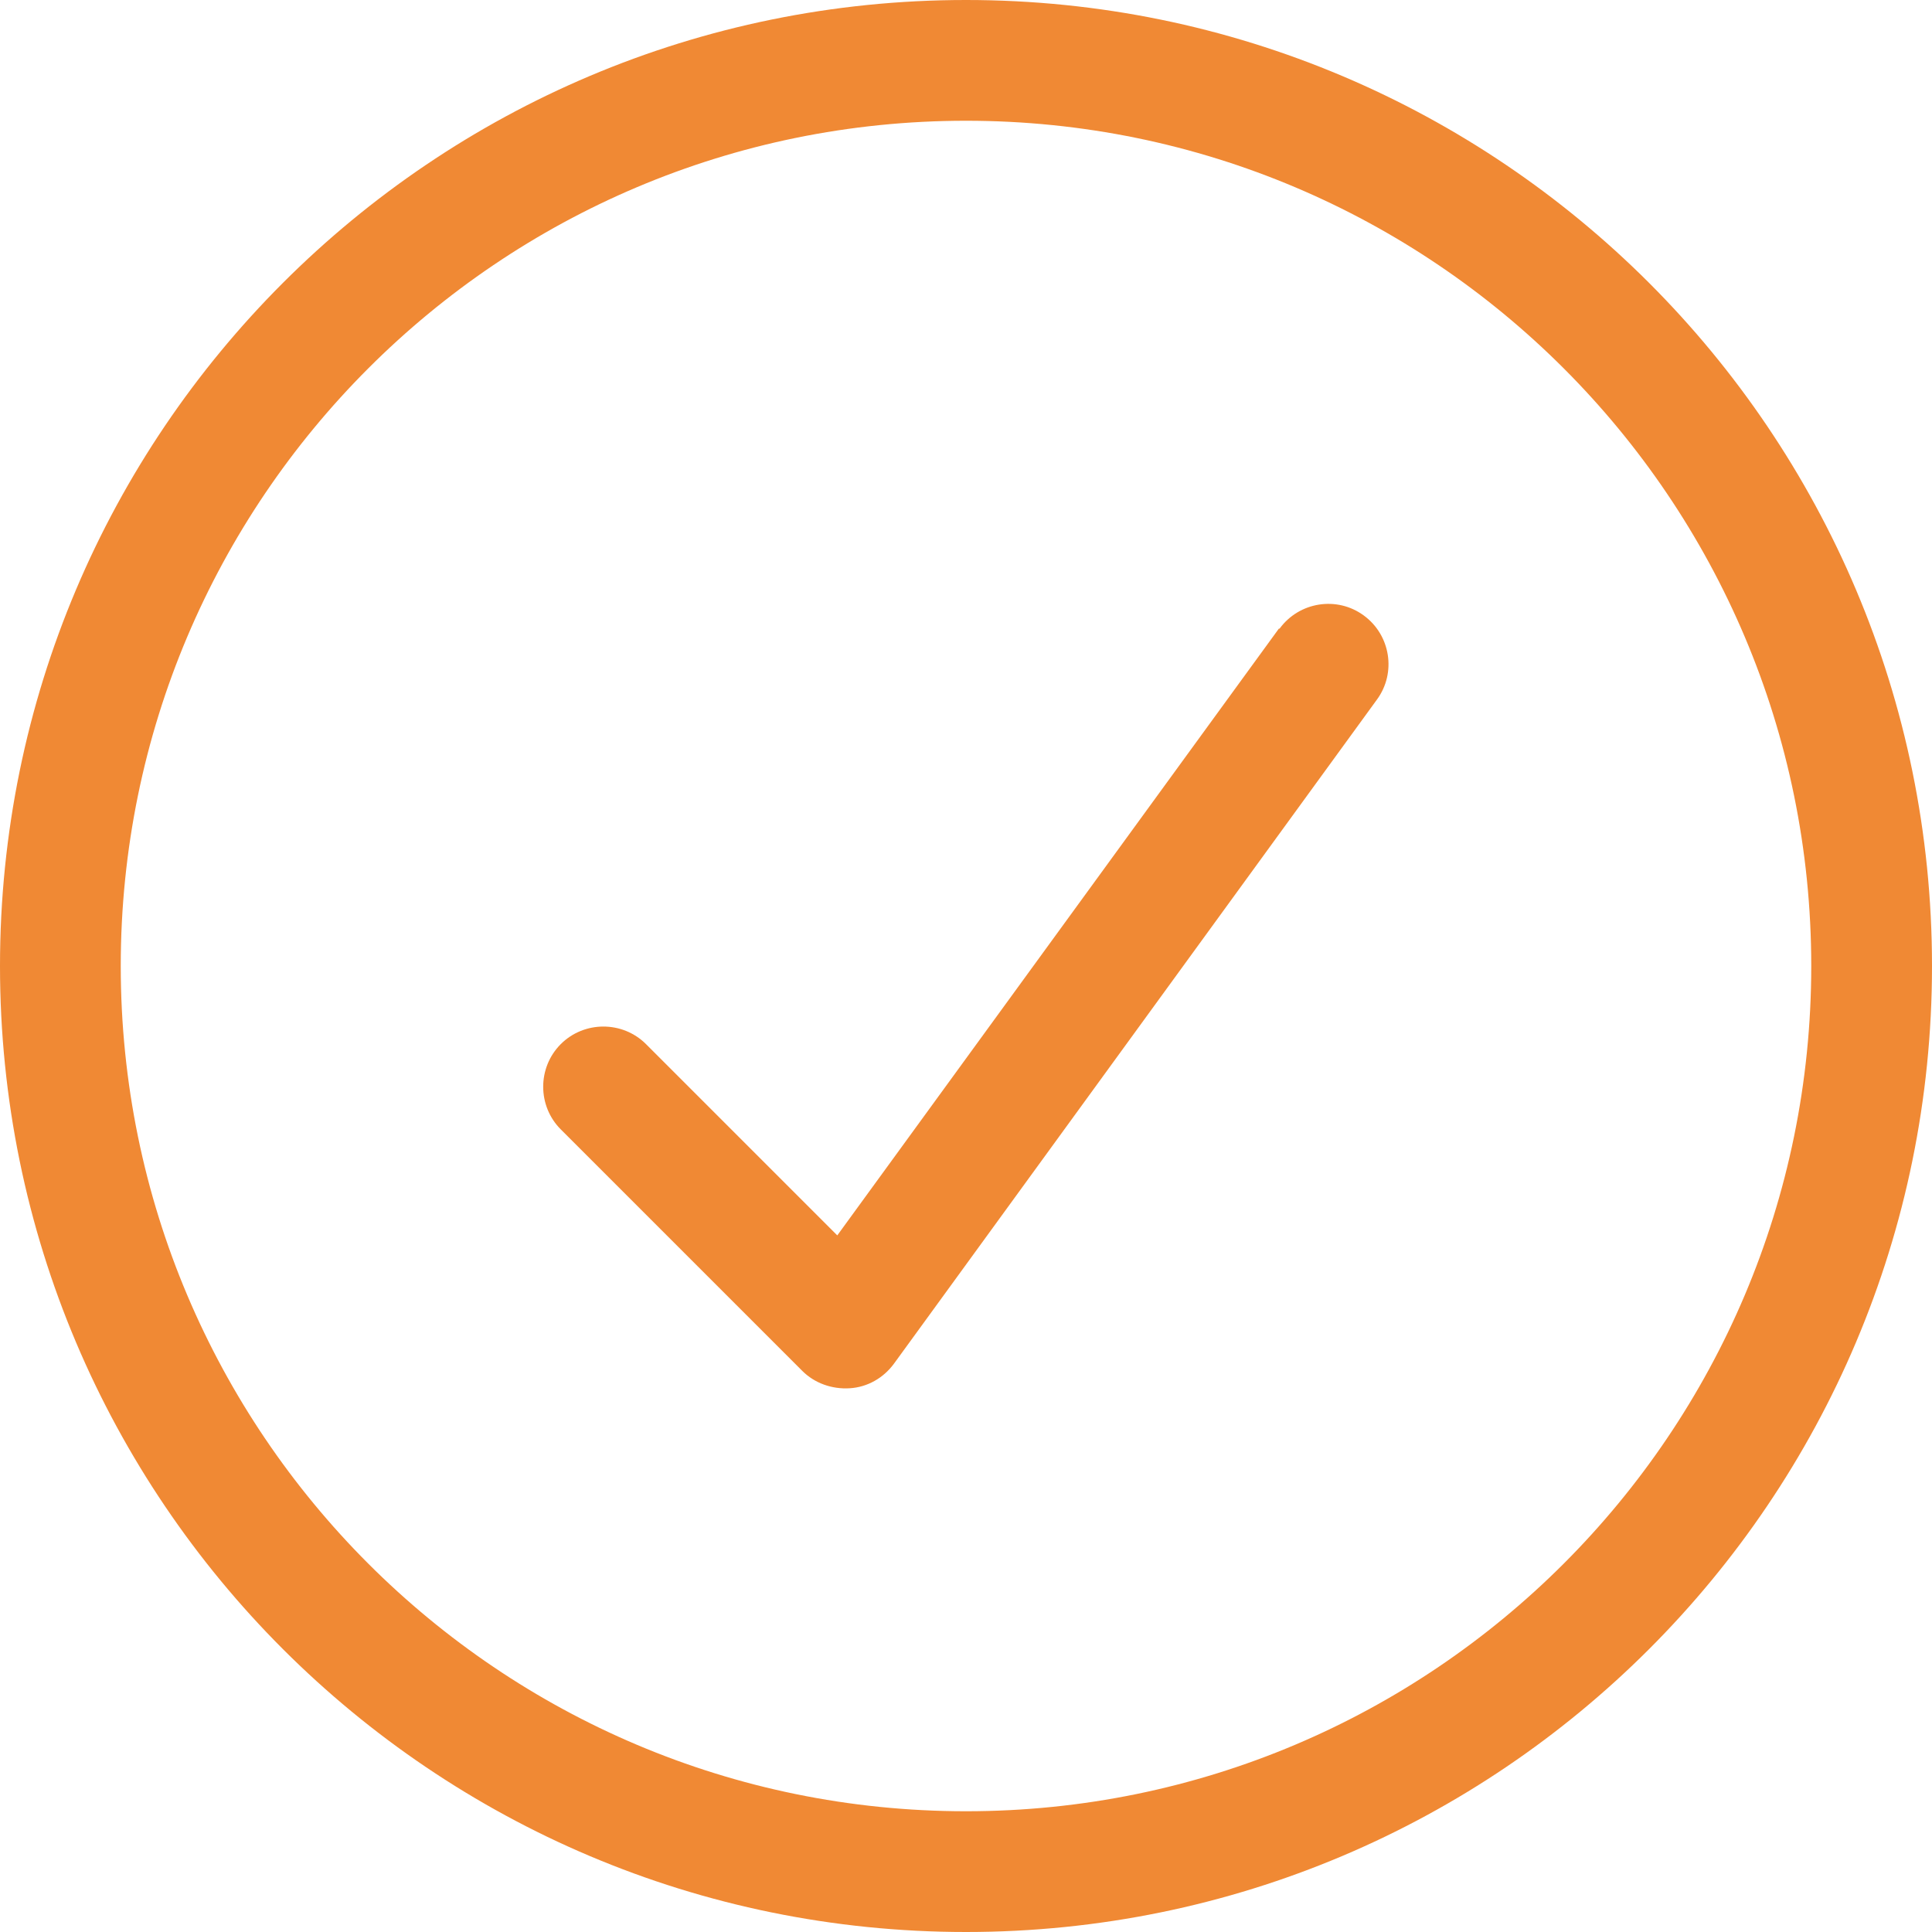
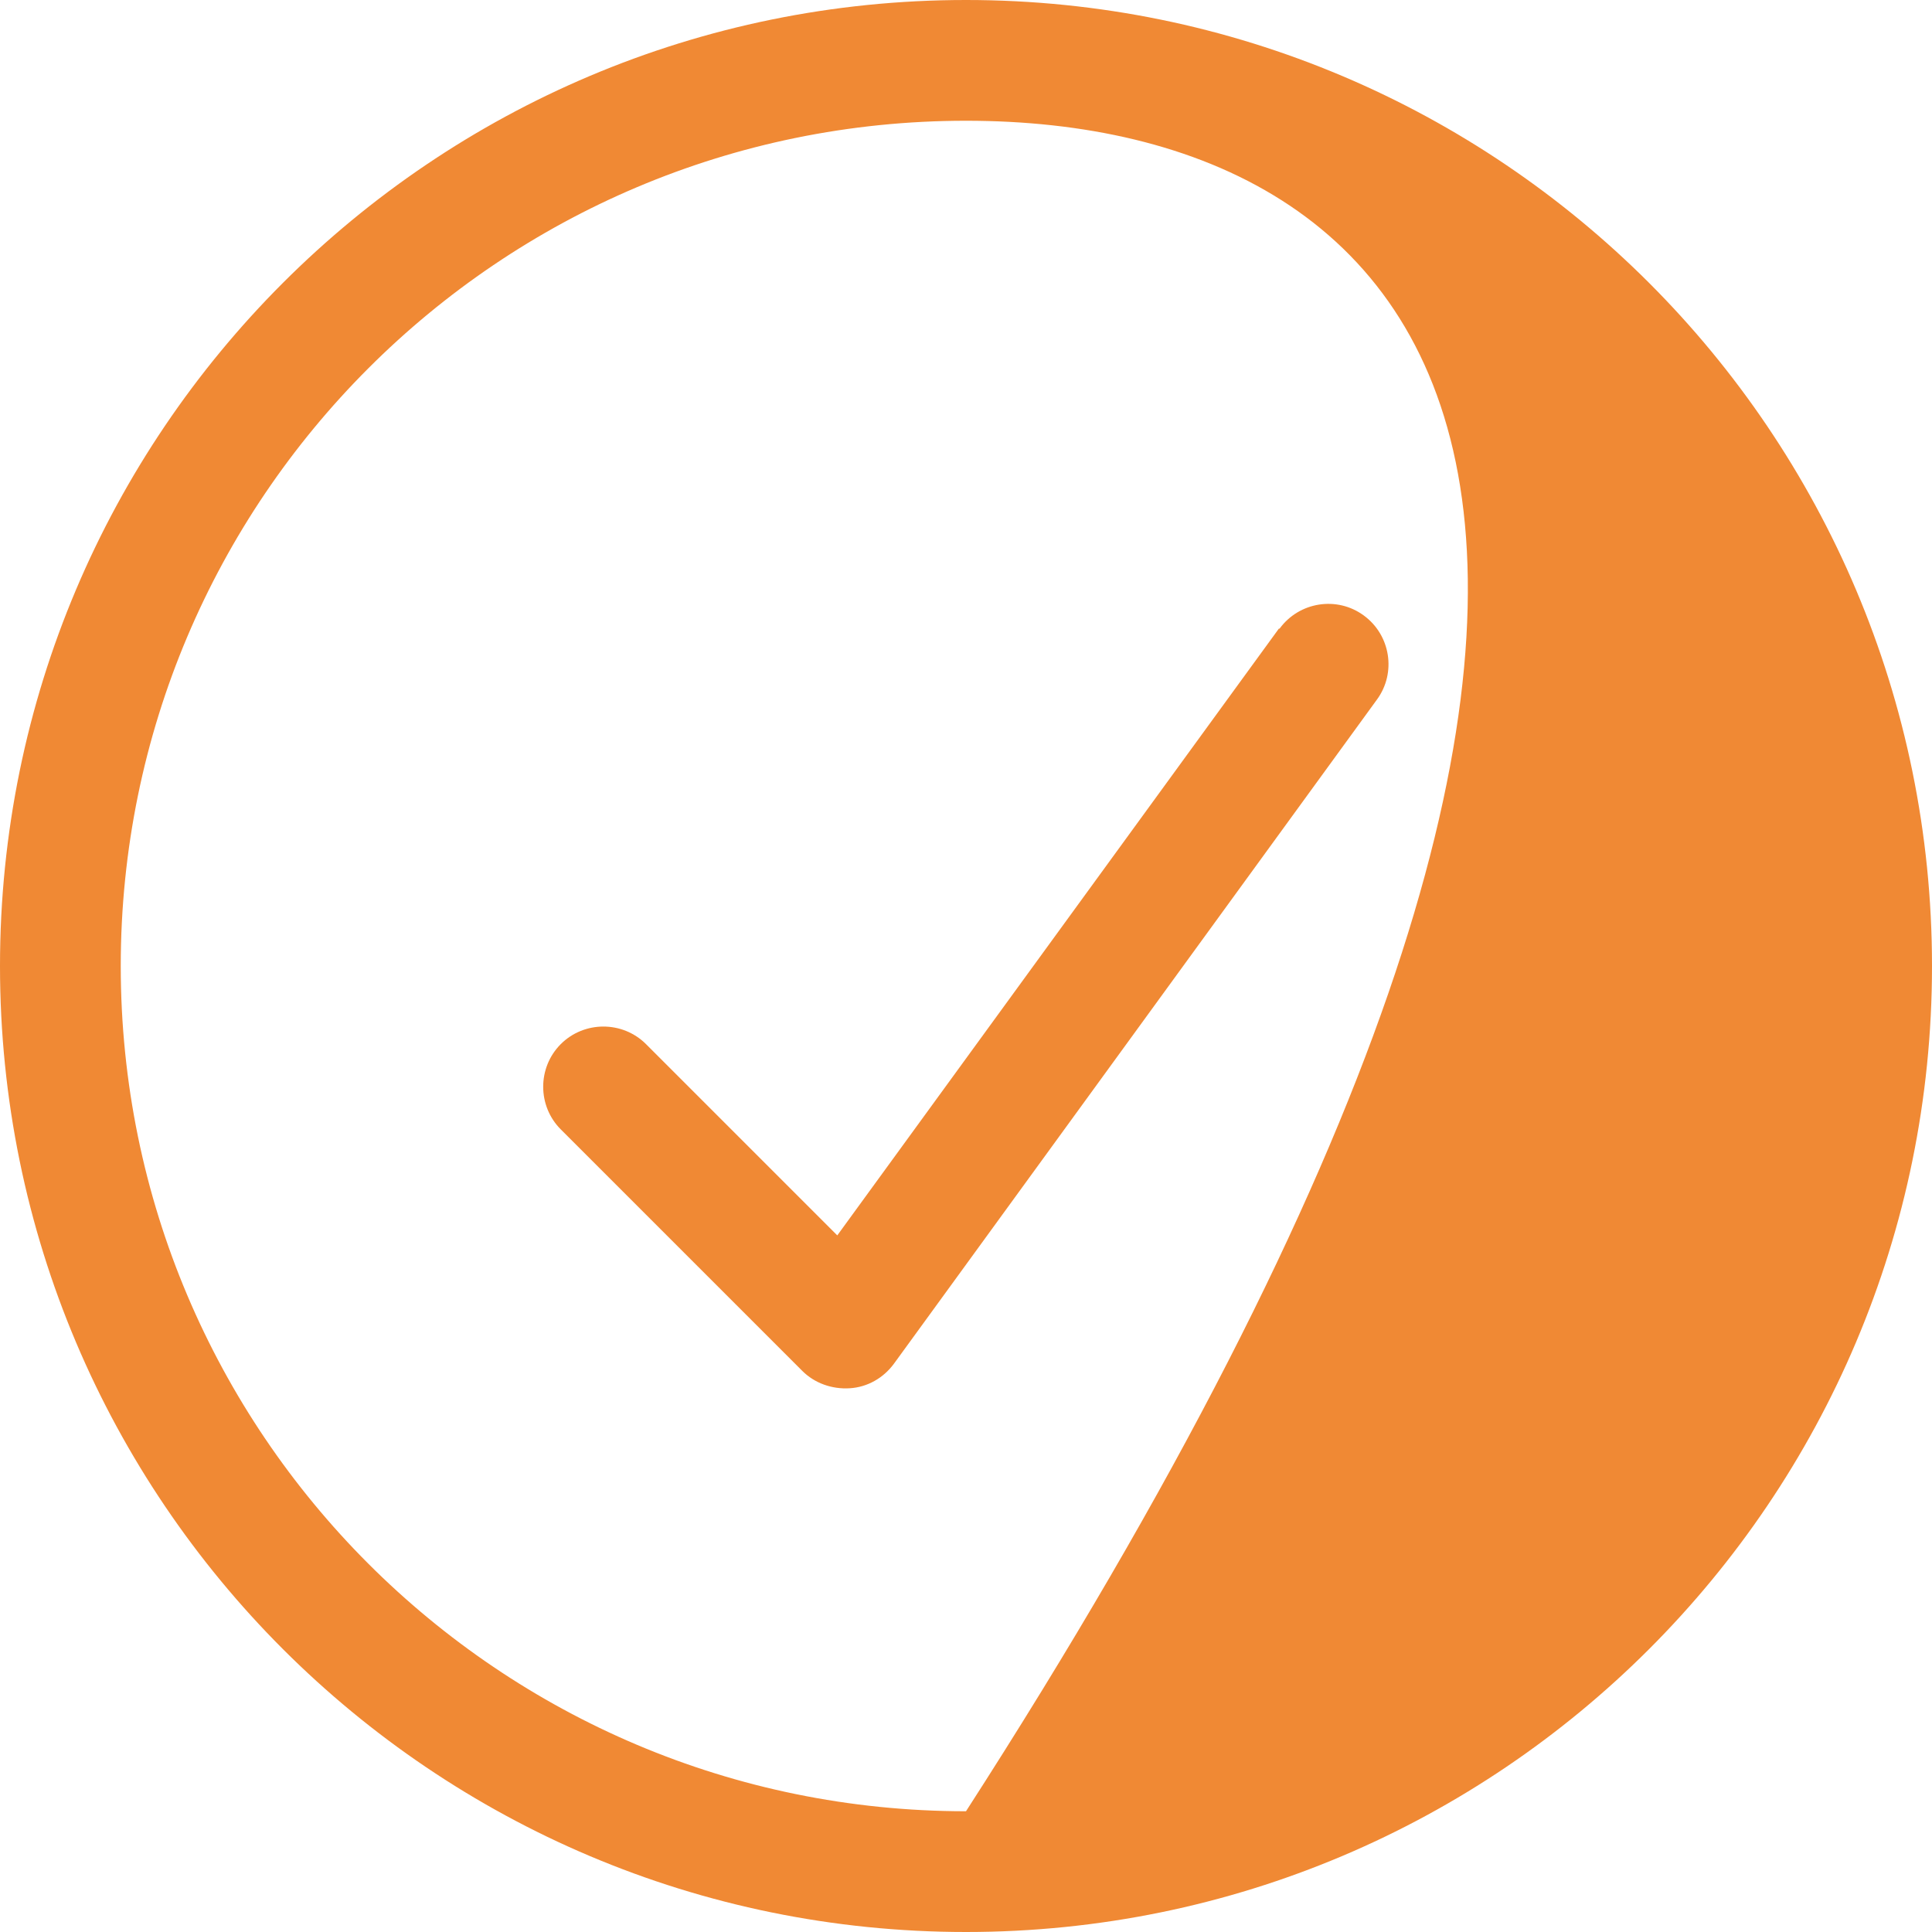
<svg xmlns="http://www.w3.org/2000/svg" width="16" height="16" viewBox="0 0 16 16" fill="none">
-   <path d="M8 16C3.581 16 0 12.419 0 8C0 3.581 3.581 0 8 0C12.419 0 16 3.581 16 8C16 12.419 12.419 16 8 16ZM8 1C4.134 1 1 4.134 1 8C1 11.866 4.134 15 8 15C11.866 15 15 11.866 15 8C15 4.134 11.866 1 8 1ZM10.597 5.206C10.759 4.984 11.072 4.934 11.294 5.097C11.516 5.259 11.566 5.572 11.403 5.794L7.403 11.294C7.316 11.412 7.184 11.488 7.037 11.497C6.891 11.506 6.747 11.456 6.644 11.353L4.644 9.353C4.45 9.159 4.45 8.841 4.644 8.647C4.838 8.453 5.156 8.453 5.35 8.647L6.934 10.231L10.591 5.206H10.597Z" fill="#F08934" />
+   <path d="M8 16C3.581 16 0 12.419 0 8C0 3.581 3.581 0 8 0C12.419 0 16 3.581 16 8C16 12.419 12.419 16 8 16ZM8 1C4.134 1 1 4.134 1 8C1 11.866 4.134 15 8 15C15 4.134 11.866 1 8 1ZM10.597 5.206C10.759 4.984 11.072 4.934 11.294 5.097C11.516 5.259 11.566 5.572 11.403 5.794L7.403 11.294C7.316 11.412 7.184 11.488 7.037 11.497C6.891 11.506 6.747 11.456 6.644 11.353L4.644 9.353C4.45 9.159 4.45 8.841 4.644 8.647C4.838 8.453 5.156 8.453 5.35 8.647L6.934 10.231L10.591 5.206H10.597Z" fill="#F08934" />
</svg>